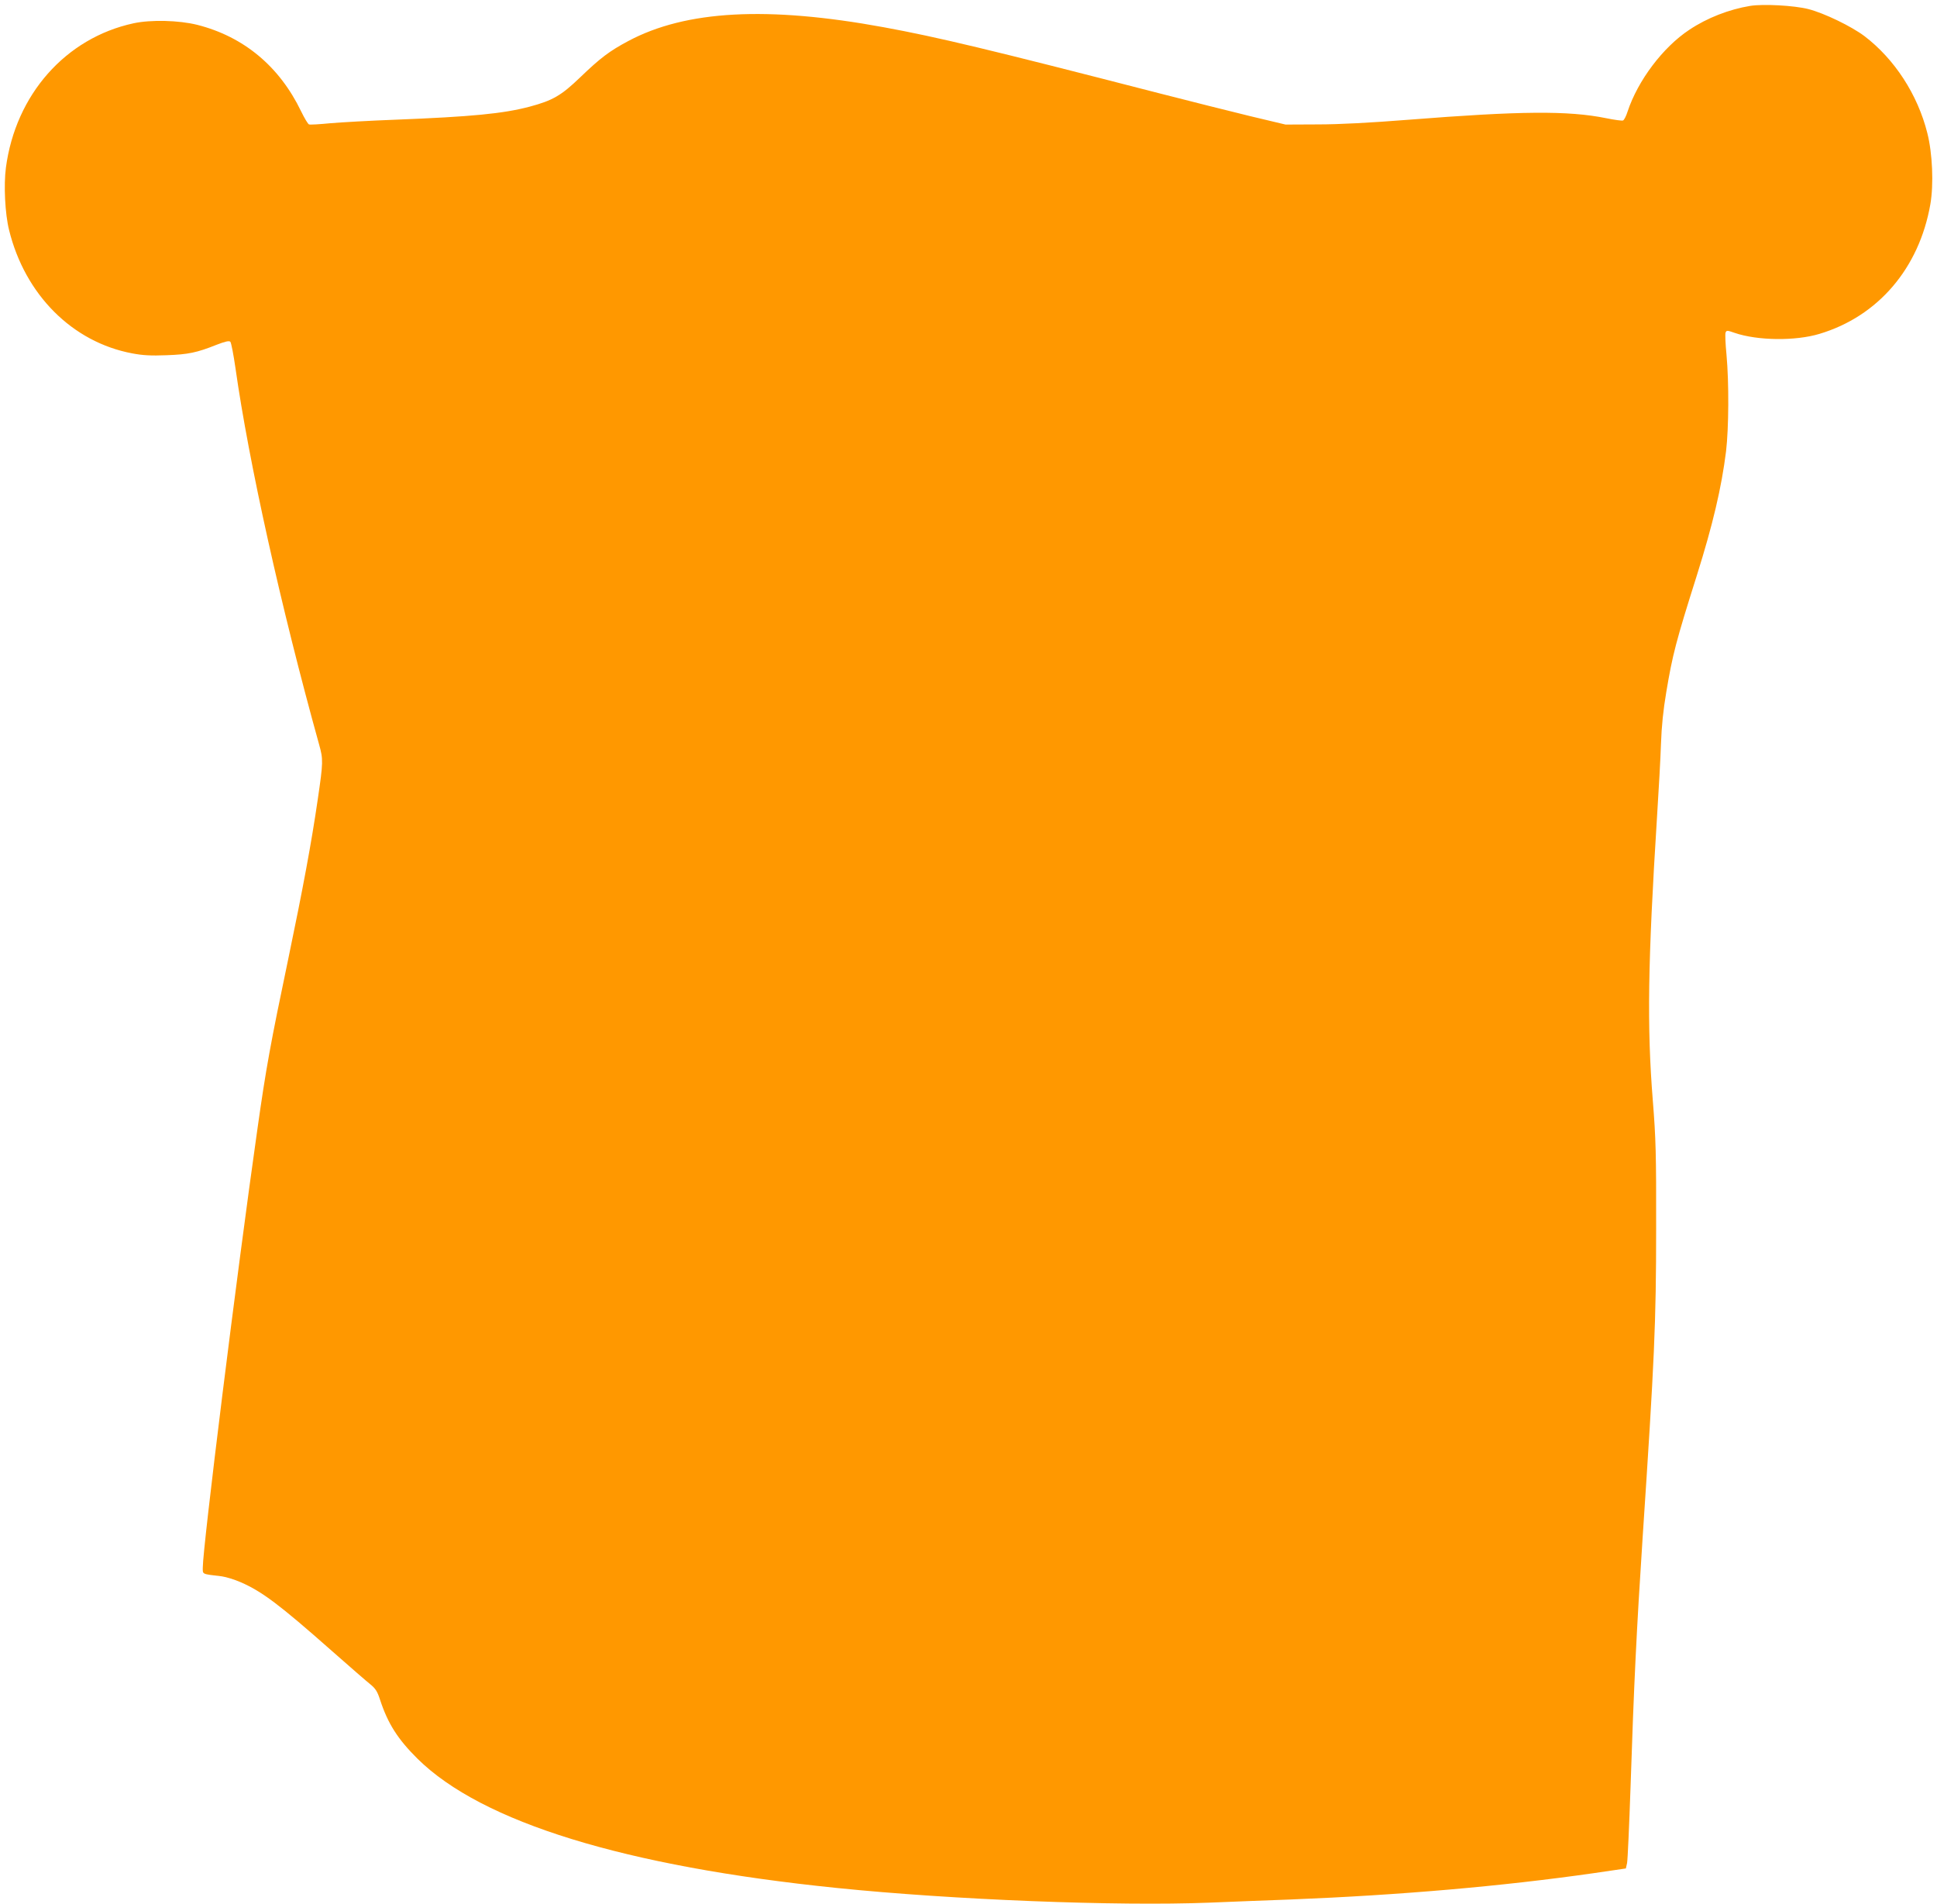
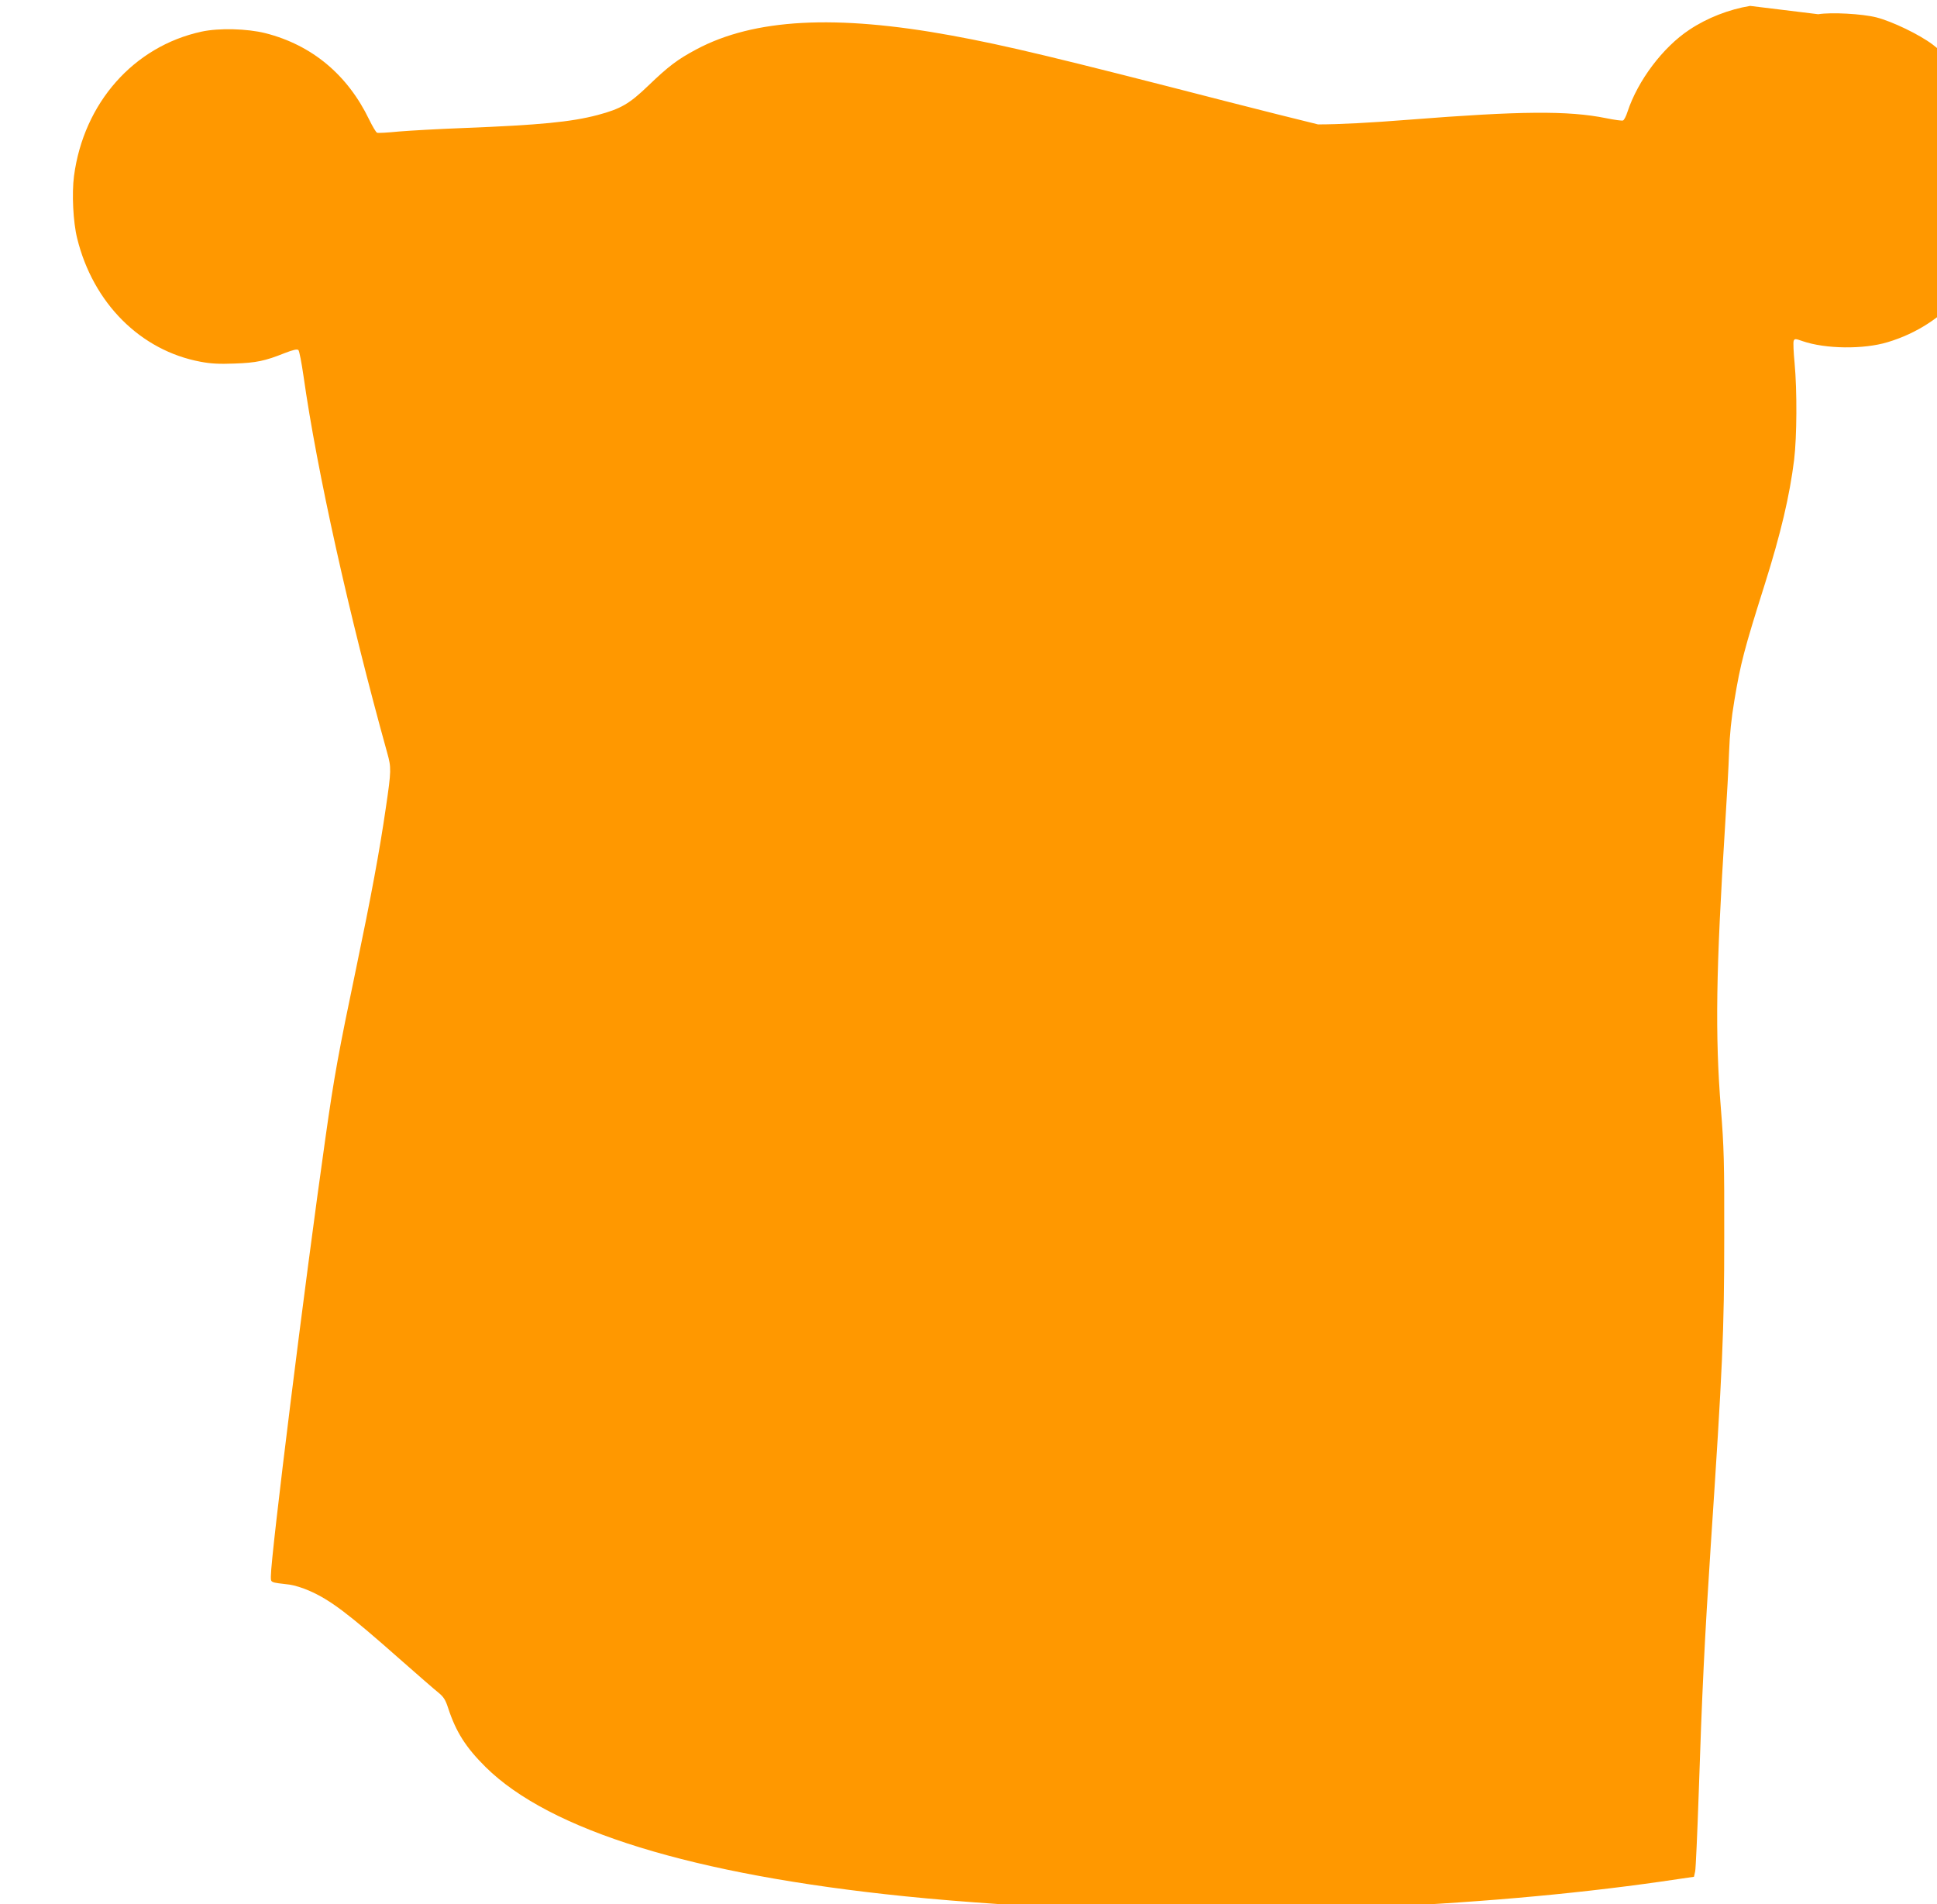
<svg xmlns="http://www.w3.org/2000/svg" version="1.0" width="1280pt" height="1258pt" viewBox="0 0 1280 1258" preserveAspectRatio="xMidYMid meet">
  <g transform="translate(0,1258) scale(0.1,-0.1)" fill="#ff9800" stroke="none">
-     <path d="M11565 12541 c-139 -23 -284 -79 -402 -158 -174 -115 -340 -335 -408 -541 -9 -29 -23 -56 -30 -58 -6 -3 -57 4 -111 15 -251 51 -567 48 -1304 -10 -253 -20 -459 -31 -600 -31 l-215 -1 -235 56 c-129 31 -401 100 -605 152 -1126 290 -1456 369 -1815 435 -769 141 -1307 112 -1688 -91 -124 -66 -185 -112 -318 -240 -125 -120 -181 -153 -335 -194 -175 -46 -381 -66 -889 -86 -162 -6 -353 -17 -425 -23 -71 -7 -136 -11 -143 -8 -7 2 -30 41 -52 86 -143 297 -379 494 -687 572 -120 30 -306 35 -421 10 -448 -97 -779 -471 -843 -954 -15 -115 -6 -304 21 -412 105 -427 418 -741 815 -815 68 -13 123 -16 225 -12 143 5 201 17 331 69 57 22 83 28 91 20 6 -6 21 -84 34 -174 88 -622 300 -1577 553 -2488 27 -96 27 -116 -9 -360 -42 -290 -99 -594 -195 -1055 -118 -563 -147 -722 -204 -1125 -137 -962 -361 -2762 -361 -2898 0 -45 -8 -41 126 -57 28 -4 84 -21 125 -39 140 -61 256 -148 600 -452 118 -104 234 -205 257 -223 33 -27 46 -47 63 -100 52 -159 117 -261 248 -391 425 -420 1369 -711 2772 -854 762 -78 1851 -121 2459 -97 162 7 405 16 540 21 726 29 1399 88 1995 173 l219 32 8 36 c4 20 14 247 23 505 22 674 40 1039 80 1649 78 1173 89 1415 89 2035 1 499 -2 598 -22 849 -39 490 -33 909 28 1876 11 171 23 387 26 480 4 117 15 224 35 342 41 246 64 335 201 768 107 340 164 583 194 823 18 152 20 453 3 638 -7 72 -10 138 -6 147 6 15 11 15 59 -2 151 -52 402 -55 561 -7 388 116 659 434 733 856 23 132 14 338 -20 471 -64 255 -217 489 -415 640 -88 66 -266 152 -371 179 -94 24 -299 35 -385 21z" />
+     <path d="M11565 12541 c-139 -23 -284 -79 -402 -158 -174 -115 -340 -335 -408 -541 -9 -29 -23 -56 -30 -58 -6 -3 -57 4 -111 15 -251 51 -567 48 -1304 -10 -253 -20 -459 -31 -600 -31 c-129 31 -401 100 -605 152 -1126 290 -1456 369 -1815 435 -769 141 -1307 112 -1688 -91 -124 -66 -185 -112 -318 -240 -125 -120 -181 -153 -335 -194 -175 -46 -381 -66 -889 -86 -162 -6 -353 -17 -425 -23 -71 -7 -136 -11 -143 -8 -7 2 -30 41 -52 86 -143 297 -379 494 -687 572 -120 30 -306 35 -421 10 -448 -97 -779 -471 -843 -954 -15 -115 -6 -304 21 -412 105 -427 418 -741 815 -815 68 -13 123 -16 225 -12 143 5 201 17 331 69 57 22 83 28 91 20 6 -6 21 -84 34 -174 88 -622 300 -1577 553 -2488 27 -96 27 -116 -9 -360 -42 -290 -99 -594 -195 -1055 -118 -563 -147 -722 -204 -1125 -137 -962 -361 -2762 -361 -2898 0 -45 -8 -41 126 -57 28 -4 84 -21 125 -39 140 -61 256 -148 600 -452 118 -104 234 -205 257 -223 33 -27 46 -47 63 -100 52 -159 117 -261 248 -391 425 -420 1369 -711 2772 -854 762 -78 1851 -121 2459 -97 162 7 405 16 540 21 726 29 1399 88 1995 173 l219 32 8 36 c4 20 14 247 23 505 22 674 40 1039 80 1649 78 1173 89 1415 89 2035 1 499 -2 598 -22 849 -39 490 -33 909 28 1876 11 171 23 387 26 480 4 117 15 224 35 342 41 246 64 335 201 768 107 340 164 583 194 823 18 152 20 453 3 638 -7 72 -10 138 -6 147 6 15 11 15 59 -2 151 -52 402 -55 561 -7 388 116 659 434 733 856 23 132 14 338 -20 471 -64 255 -217 489 -415 640 -88 66 -266 152 -371 179 -94 24 -299 35 -385 21z" />
  </g>
</svg>